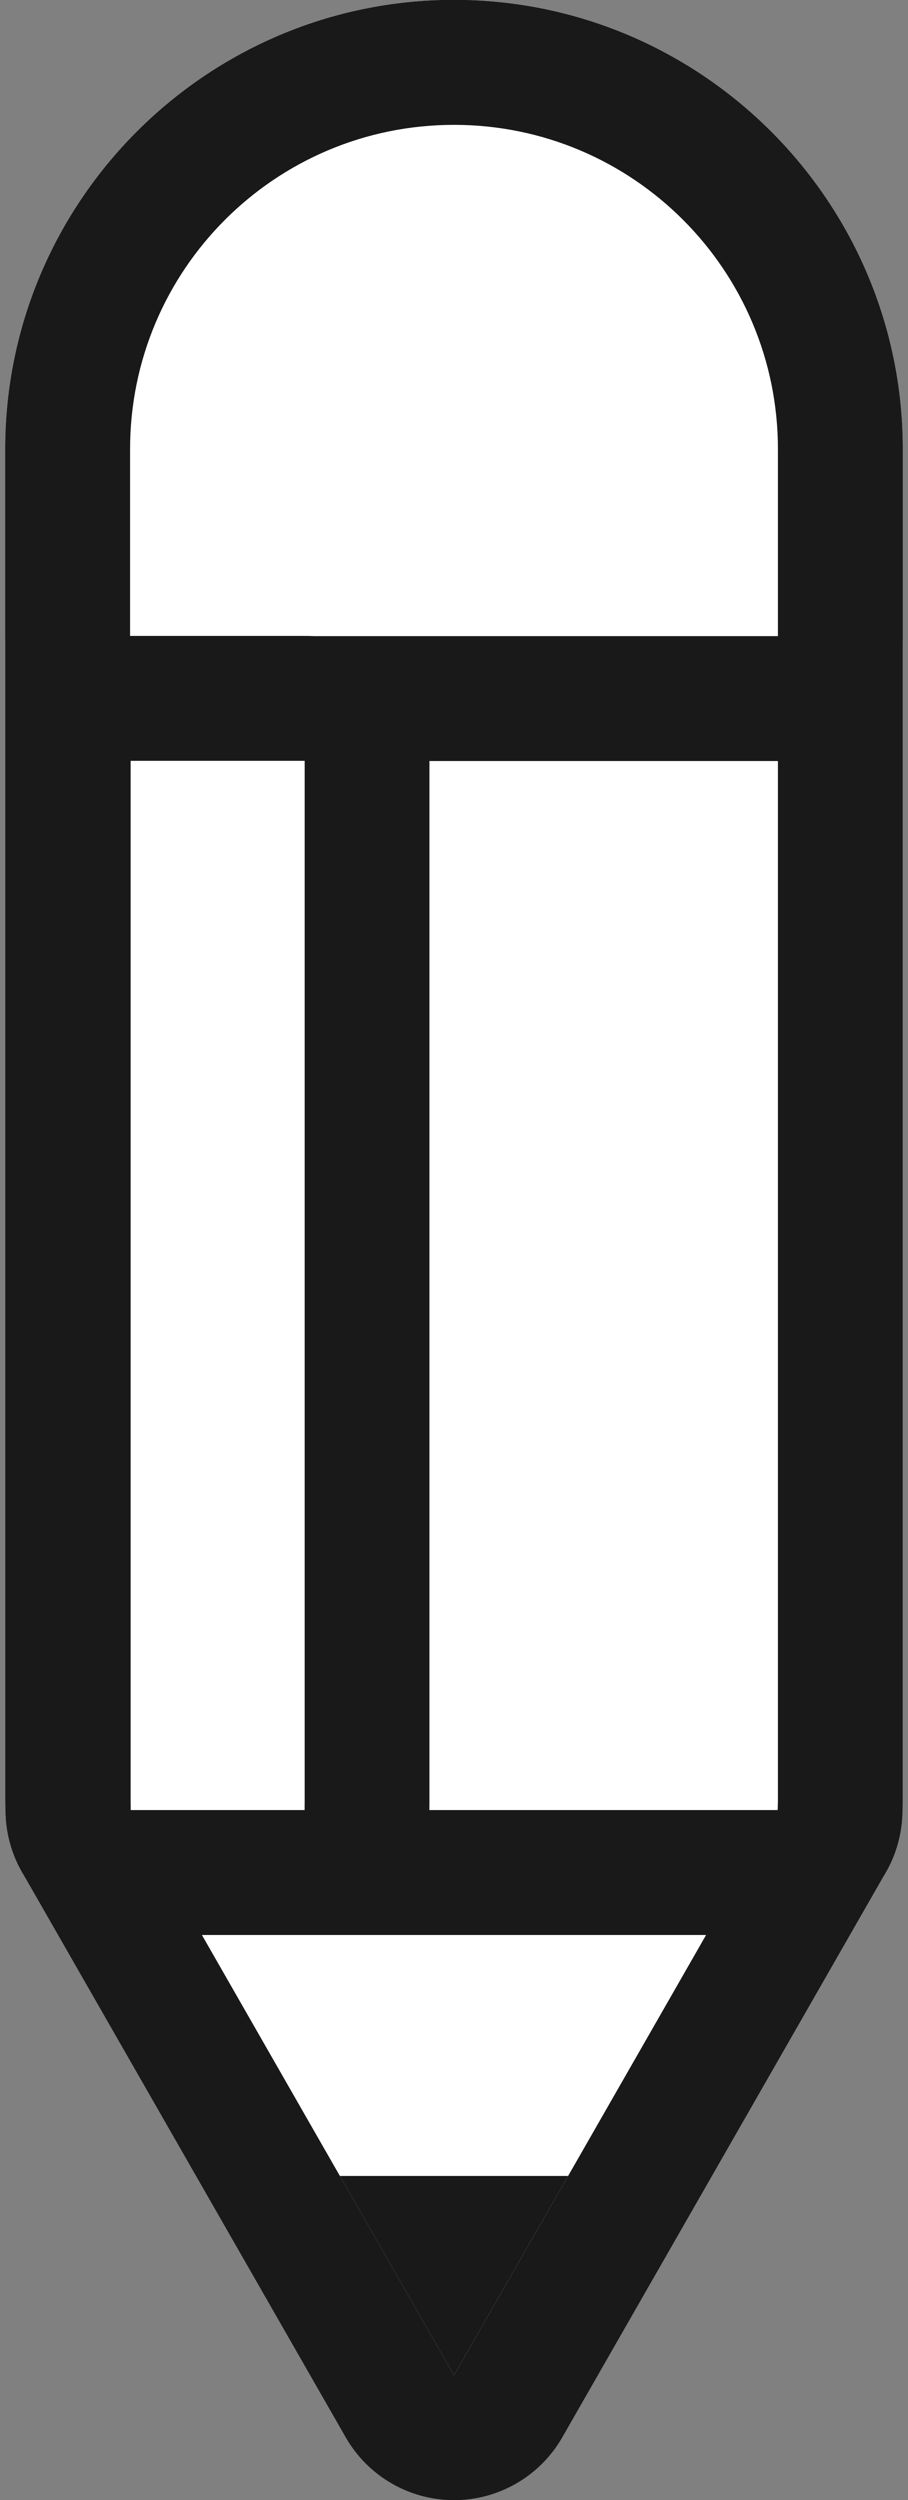
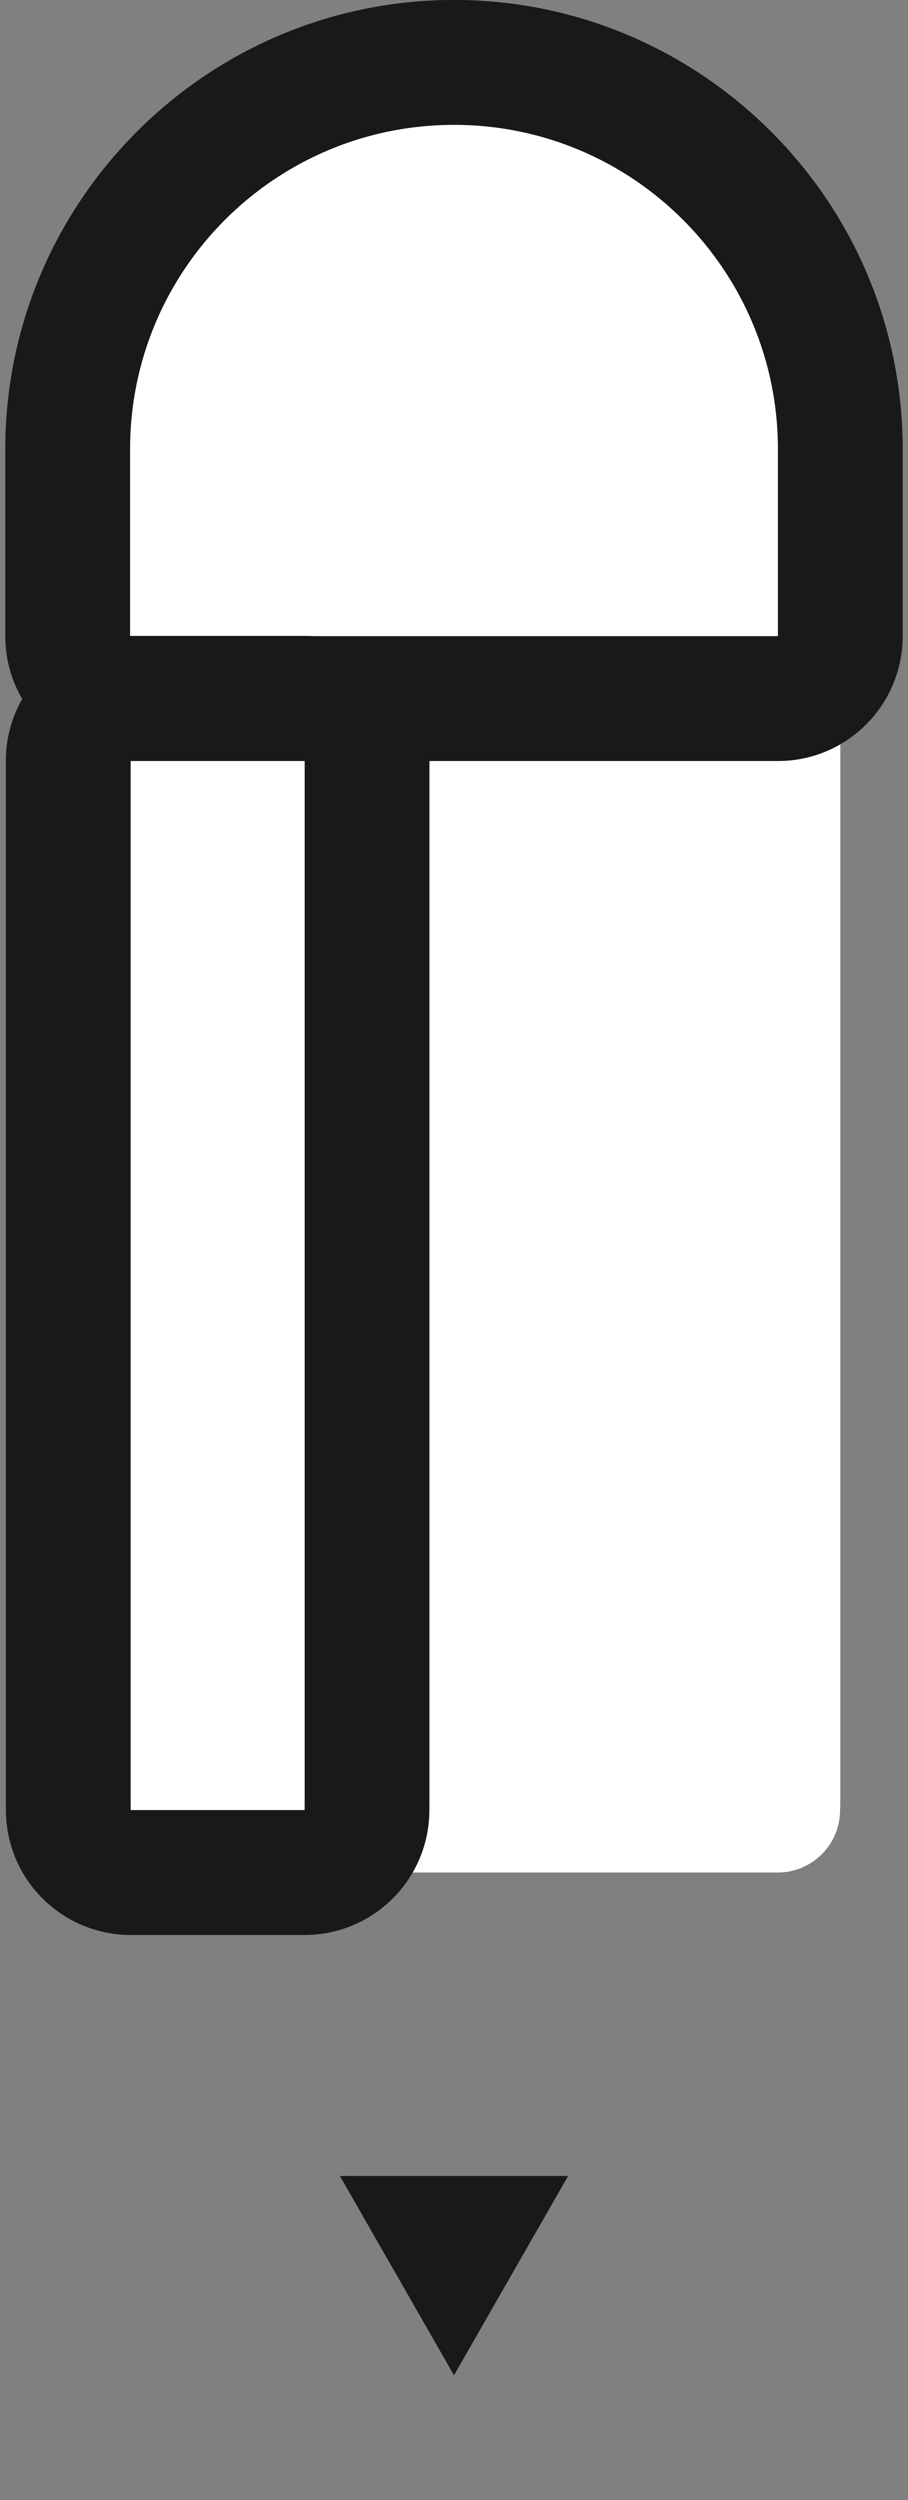
<svg xmlns="http://www.w3.org/2000/svg" fill="#000000" height="260.2" preserveAspectRatio="xMidYMid meet" version="1" viewBox="165.3 82.5 94.6 260.2" width="94.6" zoomAndPan="magnify">
  <rect x="165.3" y="82.5" width="94.6" height="260.2" fill="#808080" stroke="none" />
  <g id="change1_2">
-     <path d="M212.6,336.205c-2.33,0-4.481-1.247-5.639-3.268l-33.715-58.821c-1.153-2.012-1.147-4.485,0.015-6.491 c1.163-2.006,3.306-3.241,5.624-3.241h67.43c2.318,0,4.461,1.235,5.624,3.241c1.163,2.006,1.168,4.479,0.015,6.491 l-33.715,58.821C217.081,334.958,214.93,336.205,212.6,336.205z" fill="#ffffff" />
-   </g>
+     </g>
  <g id="change2_2">
-     <path d="M246.315,270.884L212.6,329.705l-33.715-58.821H246.315 M246.315,257.884h-67.43 c-4.637,0-8.923,2.47-11.248,6.482c-2.325,4.012-2.337,8.959-0.031,12.982l33.715,58.821c2.317,4.042,6.62,6.535,11.279,6.535 s8.962-2.493,11.279-6.535l33.715-58.821c2.306-4.023,2.294-8.97-0.031-12.982C255.238,260.354,250.952,257.884,246.315,257.884 L246.315,257.884z M246.315,283.884h0.005H246.315L246.315,283.884z" fill="#191919" />
-   </g>
+     </g>
  <g id="change2_3">
    <path d="M224.49 308.962L212.6 329.705 200.71 308.962z" fill="#191919" />
  </g>
  <g id="change1_3">
    <path d="M178.88,277.384c-3.508,0-6.383-2.784-6.497-6.29l-0.007-0.215c-0.013-0.36-0.024-0.721-0.024-1.084V129.243 c0-22.193,18.055-40.248,40.248-40.248s40.248,18.055,40.248,40.248v140.552c0,0.363-0.011,0.724-0.024,1.084l-0.007,0.215 c-0.113,3.506-2.989,6.29-6.497,6.29H178.88z" fill="#ffffff" />
  </g>
  <g id="change2_4">
-     <path d="M212.6,95.495c18.638,0,33.748,15.109,33.748,33.748v140.552c0,0.365-0.016,0.727-0.028,1.089H178.88 c-0.012-0.362-0.028-0.724-0.028-1.089V129.243C178.853,110.605,193.962,95.495,212.6,95.495 M212.6,82.495 c-25.777,0-46.748,20.971-46.748,46.748v140.552c0,0.44,0.013,0.875,0.028,1.311l0.007,0.199 c0.227,7.012,5.977,12.579,12.993,12.579h67.439c7.016,0,12.766-5.567,12.993-12.579l0.007-0.199 c0.015-0.436,0.028-0.871,0.028-1.311V129.243C259.348,103.466,238.377,82.495,212.6,82.495L212.6,82.495z" fill="#191919" />
-   </g>
+     </g>
  <g>
    <g id="change1_1">
      <path d="M178.853,155.205c-3.59,0-6.5-2.91-6.5-6.5v-19.462c0-22.193,18.055-40.248,40.248-40.248 s40.248,18.055,40.248,40.248v19.462c0,3.59-2.91,6.5-6.5,6.5H178.853z" fill="#ffffff" />
    </g>
    <g id="change2_1">
      <path d="M212.6,95.495c18.638,0,33.748,15.109,33.748,33.748v19.462h-67.495v-19.462 C178.852,110.605,193.962,95.495,212.6,95.495 M212.6,82.495c-25.777,0-46.748,20.971-46.748,46.748v19.462 c0,7.18,5.82,13,13,13h67.495c7.18,0,13-5.82,13-13v-19.462C259.348,103.466,238.377,82.495,212.6,82.495L212.6,82.495z" fill="#191919" />
    </g>
  </g>
  <g>
    <g id="change1_4">
-       <path d="M178.917,277.384c-3.569,0-6.471-2.878-6.5-6.447l-0.007-1.135V161.685c0-3.59,2.91-6.5,6.5-6.5h18.133 c3.59,0,6.5,2.91,6.5,6.5v108.117l-0.007,1.135c-0.029,3.569-2.931,6.447-6.5,6.447H178.917z" fill="#ffffff" />
-     </g>
+       </g>
    <g id="change2_5">
      <path d="M197.042,161.685v108.116c0,0.363-0.004,0.722-0.007,1.082h-18.118c-0.003-0.36-0.007-0.719-0.007-1.082 V161.685H197.042 M197.042,148.685h-18.133c-7.18,0-13,5.82-13,13v108.116c0,0.311,0.003,0.619,0.005,0.927l0.002,0.26 c0.058,7.138,5.861,12.895,13,12.895h18.118c7.139,0,12.942-5.756,13-12.895l0.002-0.26c0.003-0.308,0.005-0.617,0.005-0.927 V161.685C210.042,154.506,204.222,148.685,197.042,148.685L197.042,148.685z" fill="#191919" />
    </g>
  </g>
</svg>